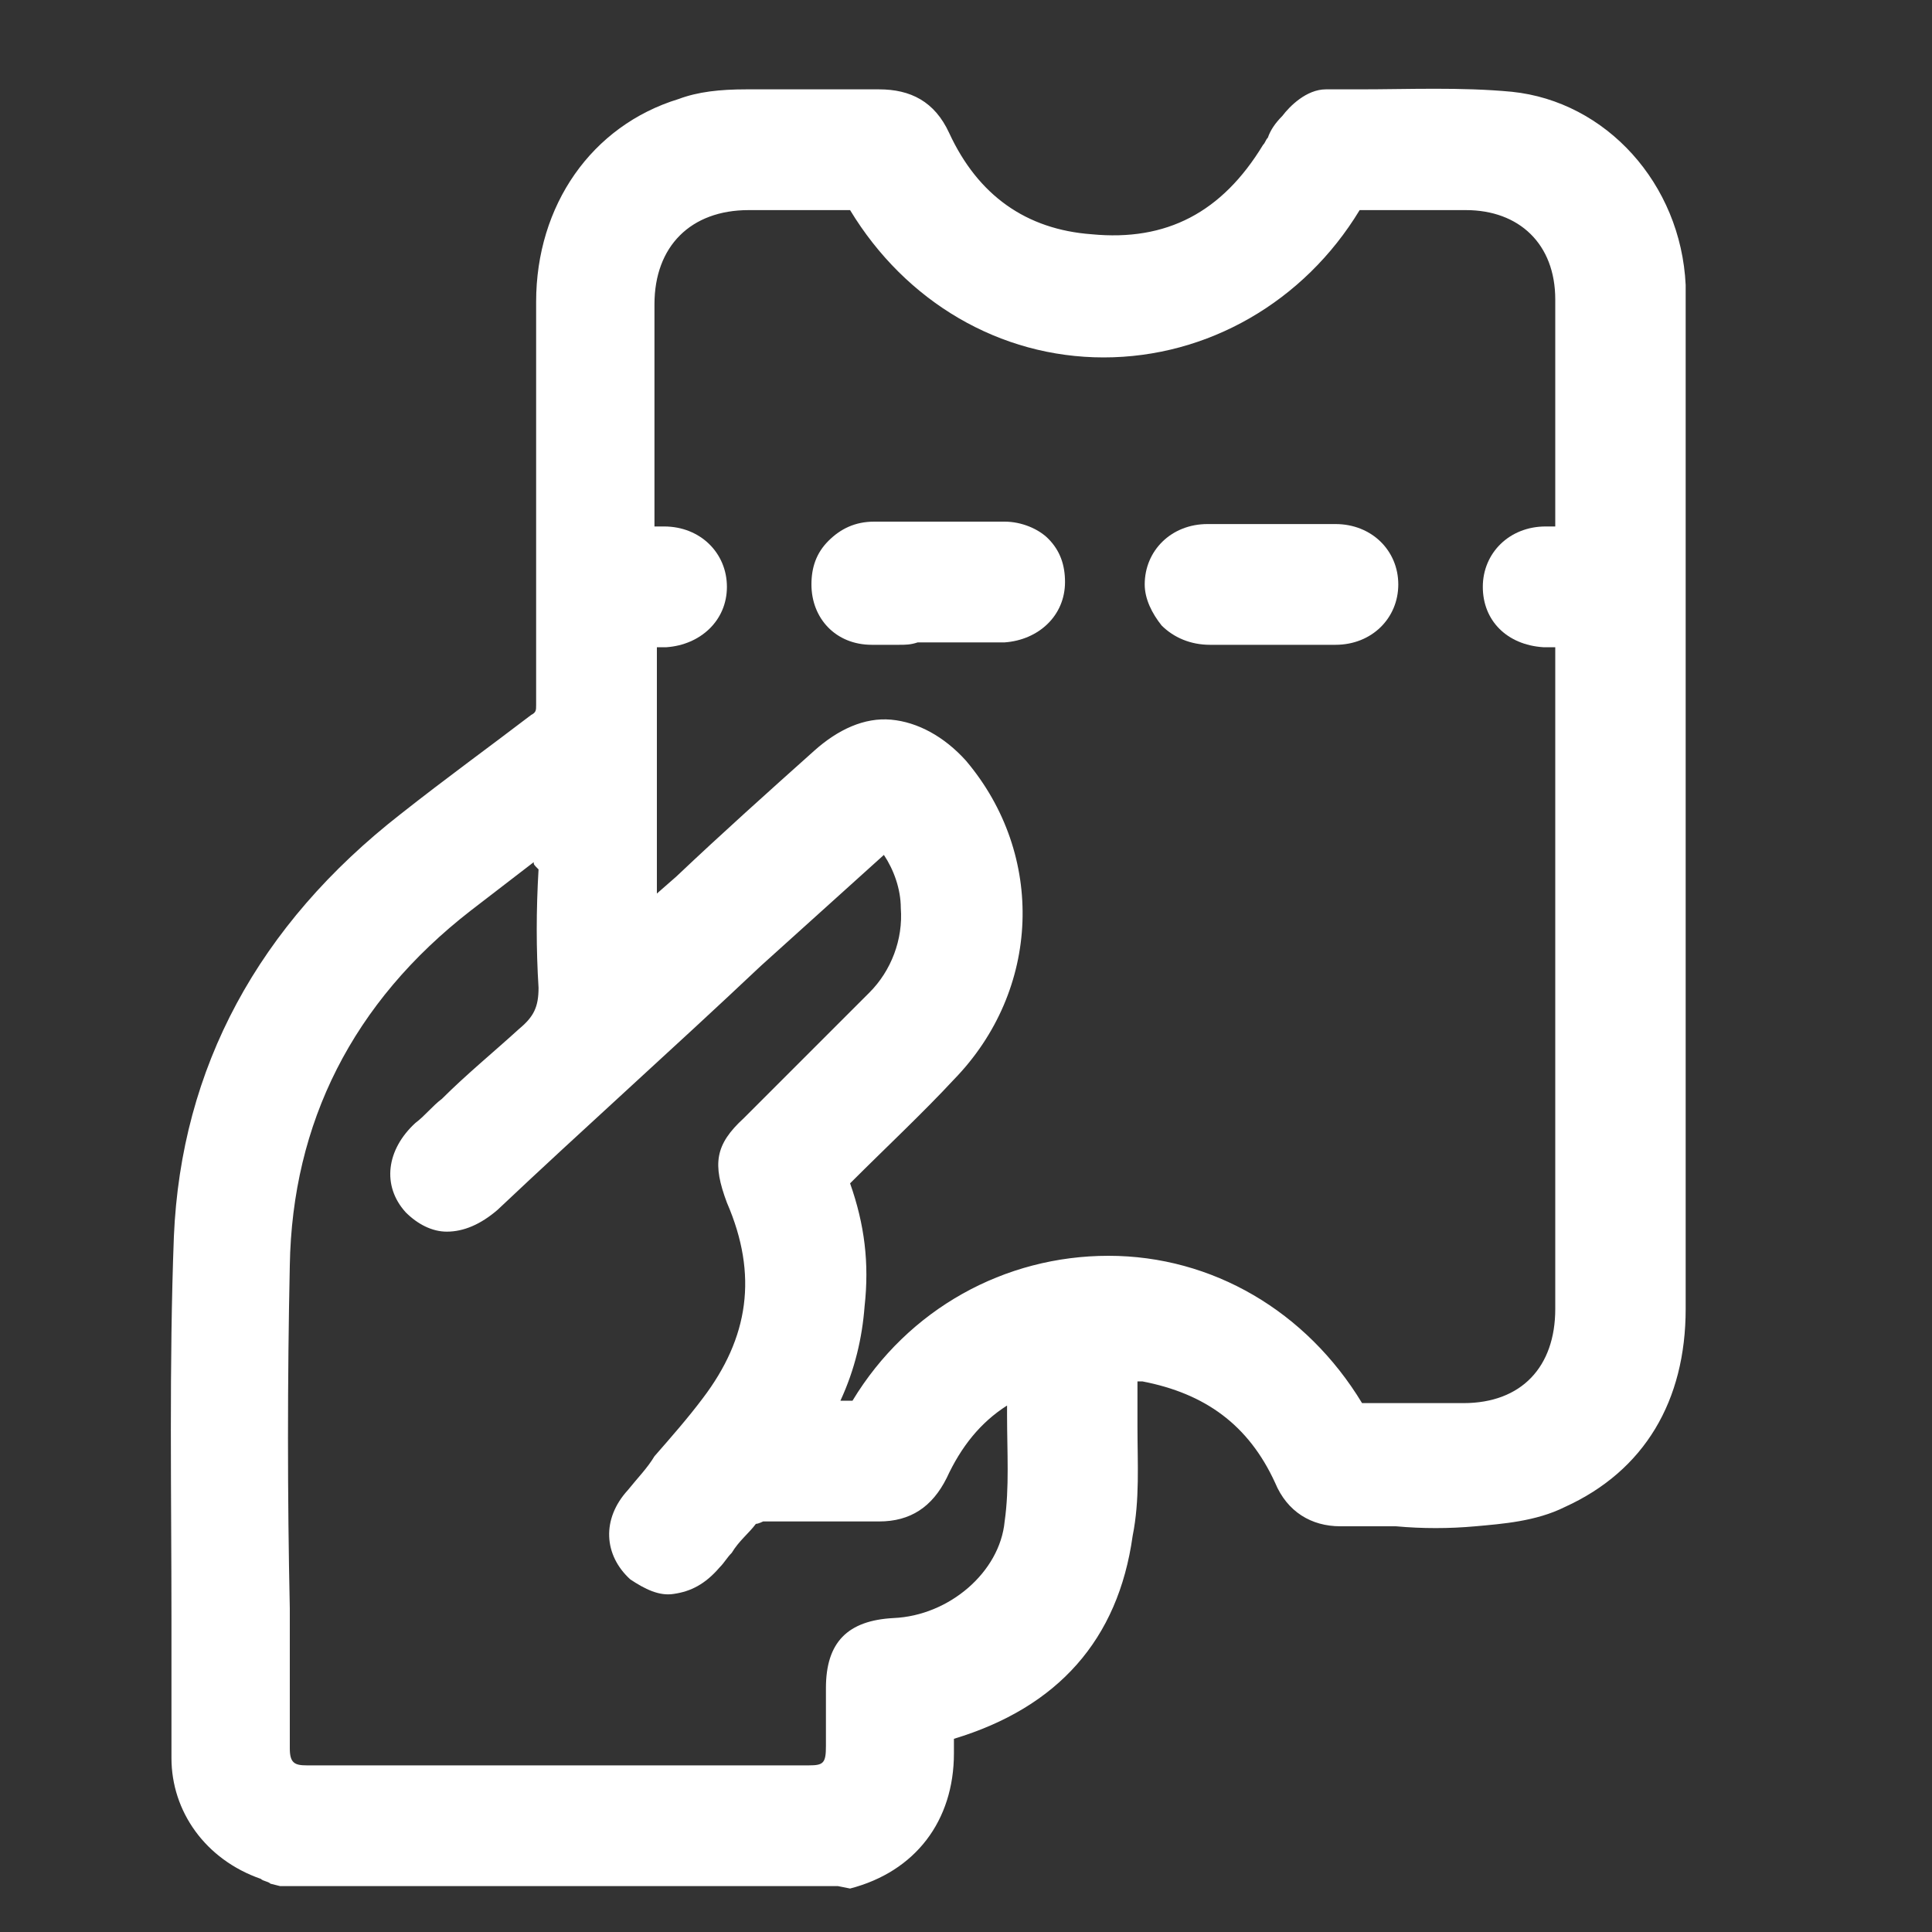
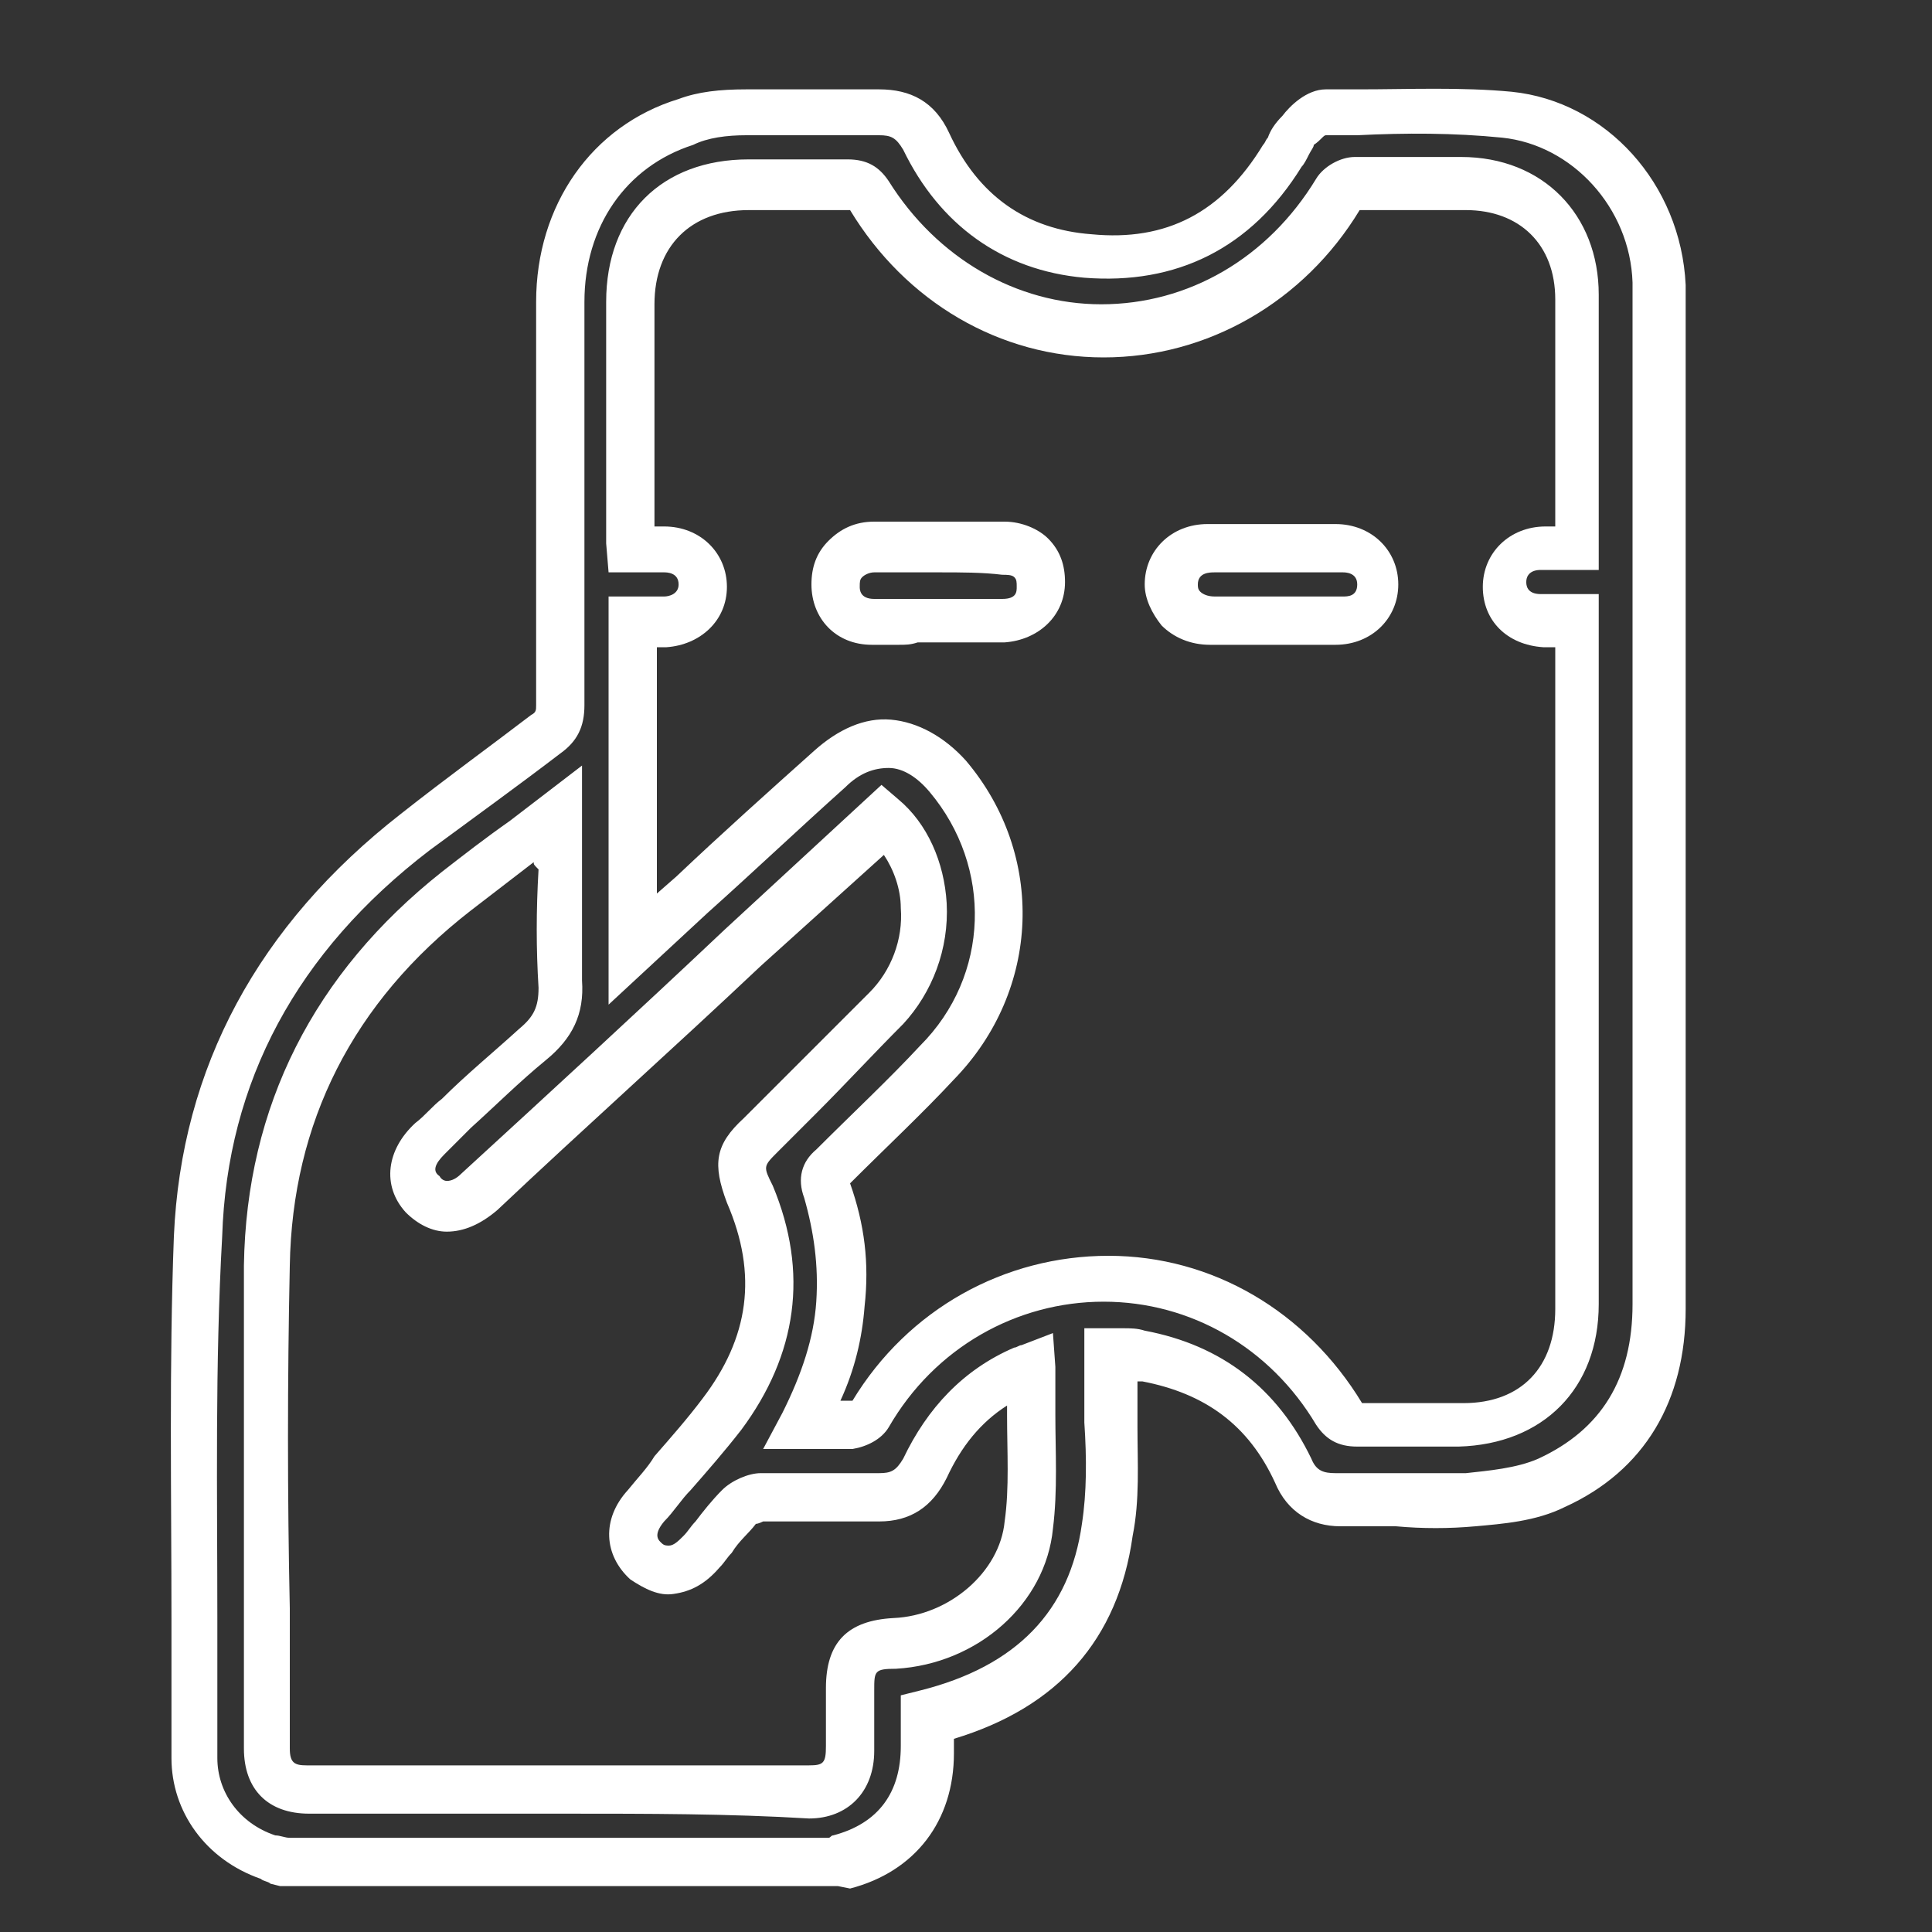
<svg xmlns="http://www.w3.org/2000/svg" version="1.1" id="Group_610" x="0px" y="0px" viewBox="0 0 80 80" style="enable-background:new 0 0 80 80;" xml:space="preserve">
  <rect x="0" y="0" width="80" height="80" fill="#333333" stroke="none" />
  <style type="text/css">
	.st0{fill:#FFFFFF;}
</style>
  <g>
    <g>
-       <path class="st0" d="M11.8,77.1c-0.2-0.1-0.4-0.2-0.6-0.2c-1.8-0.6-3-2.2-3.1-4.1c0-7.2-0.2-14.4,0.1-21.6    c0.3-6.9,3.5-12.5,9-16.7c1.8-1.4,3.6-2.7,5.4-4.1c0.4-0.3,0.6-0.7,0.6-1.2c0-5.6,0-11.2,0-16.7c0-3.6,2-6.4,5.2-7.5    c0.8-0.3,1.7-0.4,2.5-0.4c1.8-0.1,3.7,0,5.5,0c1,0,1.5,0.4,1.9,1.2c1.4,2.8,3.6,4.5,6.7,4.8c3.5,0.3,6.2-1.1,8-4.1    c0.2-0.3,0.3-0.8,0.6-1c0.3-0.3,0.7-0.7,1.1-0.8c2.5,0,5-0.2,7.5,0.1c3.5,0.4,6.1,3.5,6.3,7c0,0.3,0,0.6,0,0.9    c0,13.8,0,27.6,0,41.5c0,3.3-1.4,5.9-4.4,7.3c-1,0.5-2.2,0.6-3.4,0.7c-1.8,0.1-3.6,0-5.5,0c-0.9,0-1.5-0.4-1.9-1.2    c-1.3-2.6-3.3-4.2-6.2-4.8c-0.3,0-0.5-0.1-0.8-0.1c-0.2,0-0.3,0-0.6,0c0,0.3,0,0.6,0,0.9c0,2.1,0.2,4.2-0.1,6.3    c-0.6,4.2-3.2,6.7-7.4,7.8c0,0.4,0,0.9,0,1.4c0,2.4-1.3,4-3.6,4.7c-0.1,0-0.2,0.1-0.3,0.1C26.9,77.1,19.3,77.1,11.8,77.1z     M33.3,59c0.8,0,1.4,0,2.1,0c0.2,0,0.6-0.2,0.7-0.4c4.6-7.5,15-7.5,19.5,0c0.2,0.4,0.5,0.5,0.8,0.5c1.4,0,2.8,0,4.3,0    c2.9,0,4.8-1.9,4.8-4.9c0-9.2,0-18.4,0-27.6c0-0.2,0-0.5,0-0.8c-0.6,0-1,0-1.5,0c-0.9,0-1.5-0.6-1.6-1.5c0-0.9,0.6-1.5,1.6-1.5    c0.5,0,0.9,0,1.4,0c0-3.5,0-7,0-10.4c0-2.8-1.9-4.7-4.7-4.7c-1.5,0-2.9,0-4.4,0c-0.3,0-0.6,0.2-0.8,0.4c-4.6,7.5-15,7.5-19.5,0    c-0.2-0.4-0.5-0.5-0.8-0.5c-1.4,0-2.8,0-4.2,0c-3,0-4.9,1.9-4.9,4.9c0,3.2,0,6.3,0,9.5c0,0.2,0,0.5,0,0.8c0.5,0,0.9,0,1.4,0    c1,0,1.6,0.7,1.6,1.5c0,0.8-0.6,1.4-1.6,1.5c-0.5,0-0.9,0-1.4,0c0,4.6,0,9,0,13.6c2.8-2.5,5.4-5,8.1-7.5c1.6-1.5,3.4-1.4,4.9,0.3    c3,3.5,2.8,8.5-0.4,11.8c-1.4,1.5-2.9,2.9-4.4,4.4c-0.3,0.3-0.4,0.6-0.2,1c0.5,1.5,0.7,3.1,0.6,4.7C34.7,55.7,34.1,57.3,33.3,59z     M23.2,33.7c-1.5,1.1-2.9,2.1-4.2,3.2c-5,3.9-7.7,9.1-7.9,15.5c-0.1,6.7,0,13.3,0,20c0,1.1,0.6,1.7,1.7,1.7c6.9,0,13.8,0,20.8,0    c1.2,0,1.7-0.6,1.7-1.8c0-0.8,0-1.6,0-2.4c0-1.3,0.5-1.8,1.8-1.9c2.8-0.1,5.2-2.2,5.5-4.9c0.2-2.2,0-4.4,0-6.6    c-0.1,0-0.2,0.1-0.3,0.1c-1.9,0.9-3.2,2.3-4.1,4.1c-0.4,0.8-1,1.2-1.9,1.2c-1.6,0-3.3,0-4.9,0c-0.3,0-0.7,0.2-0.9,0.4    c-0.6,0.6-1,1.2-1.6,1.8c-0.7,0.8-1.6,1-2.3,0.4c-0.7-0.6-0.7-1.5,0-2.3c1.1-1.3,2.2-2.5,3.2-3.8c2.1-2.8,2.5-5.8,1.2-9.1    c-0.5-1.2-0.4-1.6,0.5-2.5c1.8-1.8,3.5-3.5,5.3-5.3c2.1-2.2,2.1-6-0.1-7.9c-0.3,0.3-0.7,0.6-1,0.9c-5.2,4.8-10.5,9.7-15.7,14.5    c-0.8,0.8-1.7,0.8-2.4,0.1c-0.6-0.7-0.5-1.6,0.3-2.3c1.4-1.3,2.8-2.6,4.2-3.9c0.8-0.7,1.2-1.4,1.1-2.5    C23.1,38.4,23.2,36.2,23.2,33.7z" />
      <path class="st0" d="M34.7,78.1H11.6L11.2,78c-0.1-0.1-0.3-0.1-0.4-0.2c-2.3-0.8-3.7-2.8-3.7-5c0-1.9,0-3.8,0-5.7    c0-5.2-0.1-10.6,0.1-15.9c0.3-7,3.5-12.9,9.4-17.5c1.9-1.5,3.7-2.8,5.4-4.1c0.2-0.1,0.2-0.2,0.2-0.4c0-5.6,0-11.2,0-16.7    c0-4,2.3-7.3,5.9-8.4c0.8-0.3,1.7-0.4,2.8-0.4c1,0,2,0,3,0c0.8,0,1.7,0,2.5,0c1.3,0,2.3,0.5,2.9,1.8c1.2,2.6,3.2,4,5.9,4.2    c3.1,0.3,5.4-0.9,7.1-3.7c0.1-0.1,0.1-0.2,0.2-0.3c0.1-0.3,0.3-0.6,0.6-0.9c0.3-0.4,1-1.1,1.8-1.1l1.4,0c2,0,4.2-0.1,6.3,0.1    c3.9,0.4,7,3.8,7.2,8c0,0.3,0,0.6,0,0.9l0,12.3c0,9.7,0,19.5,0,29.2c0,3.8-1.7,6.7-5,8.2c-1.2,0.6-2.6,0.7-3.7,0.8    c-1.1,0.1-2.2,0.1-3.3,0c-0.7,0-1.4,0-2.2,0c0,0-0.1,0-0.1,0c-1.2,0-2.2-0.6-2.7-1.8c-1.1-2.4-2.9-3.7-5.5-4.2c-0.1,0-0.1,0-0.2,0    c0,0.6,0,1.2,0,1.9c0,1.5,0.1,3-0.2,4.5c-0.6,4.3-3.1,7.1-7.4,8.4l0,0.6c0,2.8-1.6,4.9-4.3,5.6L34.7,78.1z M12,76.1h22.3    c0.1,0,0.1-0.1,0.2-0.1c1.9-0.5,2.8-1.8,2.8-3.7l0-0.9l0-1.2l0.8-0.2c4-1,6.2-3.3,6.7-6.9c0.2-1.3,0.2-2.7,0.1-4.2    c0-0.7,0-1.3,0-2l0-0.6l0-1.3L46,55c0.2,0,0.3,0,0.5,0c0.3,0,0.6,0,0.9,0.1c3.2,0.6,5.5,2.4,6.9,5.3c0.2,0.5,0.5,0.6,1,0.6    c0.7,0,1.5,0,2.2,0c1.1,0,2.1,0,3.2,0c0.9-0.1,2.1-0.2,3-0.6c2.6-1.2,3.9-3.3,3.9-6.4c0-9.7,0-19.5,0-29.2l0-12.3    c0-0.3,0-0.5,0-0.8c-0.1-3.1-2.5-5.7-5.4-6c-2-0.2-4-0.2-6-0.1l-1.3,0c-0.1,0-0.2,0.2-0.5,0.4c0,0.1-0.1,0.2-0.2,0.4    c-0.1,0.2-0.2,0.4-0.3,0.5c-2.1,3.4-5.2,4.9-9,4.6c-3.4-0.3-6-2.2-7.5-5.3c-0.3-0.5-0.5-0.6-1-0.6c-0.9,0-1.7,0-2.6,0    c-1,0-2,0-2.9,0c-0.8,0-1.6,0.1-2.2,0.4c-2.8,0.9-4.5,3.4-4.5,6.5c0,5.6,0,11.1,0,16.7c0,0.9-0.3,1.5-1,2c-1.7,1.3-3.5,2.6-5.4,4    c-5.5,4.2-8.4,9.6-8.6,16C8.9,56.5,9,61.9,9,67.1c0,1.9,0,3.8,0,5.7c0,1.4,0.9,2.7,2.4,3.2C11.6,76,11.8,76.1,12,76.1L12,76.1z     M54.8,5.6L54.8,5.6C54.7,5.6,54.8,5.6,54.8,5.6z M23.4,75.1c-3.5,0-7.1,0-10.6,0c-1.7,0-2.7-1-2.7-2.7c0-1.9,0-3.8,0-5.7    c0-4.7,0-9.5,0-14.3c0.1-6.6,2.9-12.1,8.2-16.3c0.9-0.7,1.8-1.4,2.8-2.1l3-2.3v2c0,0.7,0,1.4,0,2.1c0,1.7,0,3.2,0,4.8    c0.1,1.4-0.4,2.4-1.5,3.3c-1.1,0.9-2.1,1.9-3.1,2.8c-0.4,0.4-0.7,0.7-1.1,1.1c-0.4,0.4-0.5,0.7-0.2,0.9c0.1,0.2,0.3,0.2,0.3,0.2    c0.2,0,0.4-0.1,0.6-0.3c3.6-3.3,7.3-6.7,10.9-10.1l6.5-6l0.7,0.6c1.2,1,1.9,2.6,2,4.3c0.1,1.9-0.6,3.7-1.8,5    c-1.2,1.2-2.4,2.5-3.6,3.7c-0.5,0.5-1.1,1.1-1.6,1.6c-0.6,0.6-0.6,0.6-0.2,1.4c1.5,3.6,1,7-1.3,10.1c-0.7,0.9-1.4,1.7-2.1,2.5    c-0.4,0.4-0.7,0.9-1.1,1.3c-0.5,0.6-0.2,0.8-0.1,0.9c0.1,0.1,0.2,0.1,0.3,0.1c0.2,0,0.4-0.2,0.6-0.4c0.2-0.2,0.3-0.4,0.5-0.6    c0.3-0.4,0.7-0.9,1.1-1.3c0.4-0.4,1.1-0.7,1.6-0.7c1.7,0,3.3,0,4.9,0c0.5,0,0.7-0.1,1-0.6c1-2.1,2.5-3.7,4.6-4.6    c0.1,0,0.2-0.1,0.3-0.1l1.3-0.5l0.1,1.4c0,0.7,0,1.3,0,2c0,1.5,0.1,3.1-0.1,4.7c-0.3,3.1-3.1,5.6-6.5,5.8c-0.9,0-0.9,0.1-0.9,0.9    l0,1c0,0.5,0,1,0,1.5c0,1.7-1.1,2.8-2.7,2.8C30.2,75.1,26.8,75.1,23.4,75.1z M22.1,35.7c-0.9,0.7-1.7,1.3-2.6,2    c-4.9,3.8-7.4,8.8-7.5,14.7c-0.1,4.7-0.1,9.6,0,14.2c0,1.9,0,3.8,0,5.8c0,0.6,0.2,0.7,0.7,0.7c6.9,0,13.8,0,20.8,0    c0.6,0,0.7-0.1,0.7-0.8c0-0.5,0-0.9,0-1.4l0-1c0-1.9,0.9-2.8,2.8-2.9c2.3-0.1,4.4-1.9,4.6-4c0.2-1.4,0.1-2.9,0.1-4.4    c0-0.1,0-0.3,0-0.4c-1.1,0.7-1.9,1.7-2.5,3c-0.6,1.2-1.5,1.8-2.8,1.8c-1.6,0-3.2,0-4.8,0c0,0-0.2,0.1-0.3,0.1    c-0.3,0.4-0.7,0.7-1,1.2c-0.2,0.2-0.3,0.4-0.5,0.6c-0.6,0.7-1.2,1-1.9,1.1c-0.6,0.1-1.2-0.2-1.8-0.6c-1.1-1-1.2-2.5-0.1-3.7    c0.4-0.5,0.8-0.9,1.1-1.4c0.7-0.8,1.4-1.6,2-2.4c1.9-2.5,2.3-5.1,1-8.1c-0.6-1.6-0.5-2.4,0.7-3.5c0.5-0.5,1.1-1.1,1.6-1.6    c1.2-1.2,2.4-2.4,3.6-3.6c0.9-0.9,1.4-2.2,1.3-3.5c0-0.8-0.3-1.6-0.7-2.2L31.5,40c-3.6,3.4-7.3,6.7-10.9,10.1    c-0.7,0.6-1.4,0.9-2.1,0.9c-0.6,0-1.2-0.3-1.7-0.8c-1-1.1-0.8-2.6,0.4-3.7c0.4-0.3,0.7-0.7,1.1-1c1-1,2.1-1.9,3.2-2.9    c0.6-0.5,0.8-0.9,0.8-1.7c-0.1-1.6-0.1-3.2,0-4.9C22.1,35.8,22.1,35.8,22.1,35.7z M34.5,60c-0.2,0-0.4,0-0.6,0l-2.3,0l0.8-1.5    c0.8-1.6,1.3-3.1,1.4-4.6c0.1-1.5-0.1-2.9-0.5-4.3c-0.3-0.8-0.1-1.5,0.5-2c1.5-1.5,3-2.9,4.3-4.3c2.9-2.9,3-7.4,0.4-10.5    c-0.5-0.6-1.1-1-1.7-1c-0.6,0-1.2,0.2-1.8,0.8c-1.9,1.7-3.8,3.5-5.7,5.2l-4.1,3.8V24.7l1.4,0c0.3,0,0.6,0,0.9,0    c0.2,0,0.6-0.1,0.6-0.5c0-0.5-0.5-0.5-0.6-0.5c-0.3,0-0.6,0-0.9,0l-1.4,0l-0.1-1.2c0-0.2,0-0.4,0-0.5l0-2c0-2.5,0-5,0-7.5    c0-3.6,2.3-5.9,5.9-5.9c0.5,0,1.1,0,1.6,0c0.8,0,1.7,0,2.5,0c0.8,0,1.3,0.3,1.7,0.9c2,3.2,5.3,5.1,8.8,5.1c0,0,0,0,0,0    c3.6,0,6.9-1.9,8.9-5.2c0.3-0.5,1-0.9,1.6-0.9c1.5,0,3,0,4.4,0c3.4,0,5.7,2.4,5.7,5.7c0,2.4,0,4.9,0,7.4l0,4l-1.5,0    c-0.3,0-0.6,0-0.9,0c-0.4,0-0.6,0.2-0.6,0.5c0,0.1,0,0.5,0.6,0.5c0.3,0,0.6,0,0.9,0l1.5,0l0,29.4c0,3.5-2.3,5.8-5.8,5.9h-1.5    c-0.9,0-1.8,0-2.7,0c-0.8,0-1.3-0.3-1.7-0.9c-1.9-3.2-5.2-5.1-8.8-5.1c0,0,0,0,0,0c-3.6,0-7,1.9-8.9,5.2c-0.3,0.5-0.9,0.8-1.5,0.9    C35.1,60,34.8,60,34.5,60z M35.2,49c0.6,1.7,0.8,3.3,0.6,5.1c-0.1,1.3-0.4,2.6-1,3.9c0.2,0,0.3,0,0.5,0c2.3-3.8,6.3-6,10.6-6    c0,0,0,0,0,0c4.3,0,8.2,2.3,10.5,6.1c1,0,1.8,0,2.7,0h1.5c2.4,0,3.8-1.5,3.8-3.9l0-27.4c-0.2,0-0.3,0-0.5,0    c-1.5-0.1-2.5-1.1-2.5-2.5c0-1.4,1.1-2.5,2.6-2.5c0.1,0,0.3,0,0.4,0l0-2c0-2.5,0-4.9,0-7.4c0-2.3-1.5-3.7-3.7-3.7    c-1.4,0-2.9,0-4.4,0c-2.3,3.8-6.3,6.1-10.6,6.1c0,0,0,0,0,0c-4.3,0-8.2-2.3-10.5-6.1c-0.9,0-1.7,0-2.6,0c-0.5,0-1.1,0-1.6,0    c-2.4,0-3.9,1.5-3.9,3.9c0,2.5,0,5,0,7.5l0,1.7c0.1,0,0.3,0,0.4,0c1.5,0,2.6,1.1,2.6,2.5c0,1.4-1.1,2.4-2.5,2.5    c-0.1,0-0.3,0-0.4,0V37l0.8-0.7c1.9-1.8,3.8-3.5,5.7-5.2c1-0.9,2.1-1.4,3.2-1.3c1.1,0.1,2.2,0.7,3.1,1.7c3.3,3.9,3.1,9.5-0.5,13.2    C38.2,46.1,36.7,47.5,35.2,49z" />
    </g>
    <g>
-       <path class="st0" d="M38.8,25.7c-0.9,0-1.8,0-2.7,0c-0.9,0-1.5-0.6-1.6-1.5c0-0.9,0.6-1.5,1.6-1.5c1.8,0,3.6,0,5.4,0    c1,0,1.6,0.6,1.6,1.5c0,0.9-0.6,1.5-1.6,1.5C40.7,25.7,39.8,25.7,38.8,25.7z" />
      <path class="st0" d="M37.2,26.7c-0.4,0-0.7,0-1.1,0c-1.5,0-2.5-1.1-2.5-2.5c0-0.7,0.2-1.3,0.7-1.8c0.5-0.5,1.1-0.8,1.9-0.8    c1.8,0,3.6,0,5.4,0c0.7,0,1.4,0.3,1.8,0.7c0.5,0.5,0.7,1.1,0.7,1.8c0,1.4-1.1,2.4-2.5,2.5c-0.7,0-1.3,0-2,0l-0.8,0l-0.8,0    C37.7,26.7,37.5,26.7,37.2,26.7z M38.9,23.7c-0.9,0-1.8,0-2.7,0c-0.2,0-0.4,0.1-0.5,0.2c-0.1,0.1-0.1,0.2-0.1,0.4    c0,0.1,0,0.5,0.6,0.5c0.6,0,1.2,0,1.8,0l0.8,0l0.8,0c0.6,0,1.3,0,1.9,0c0.6,0,0.6-0.3,0.6-0.5c0-0.2,0-0.3-0.1-0.4    c-0.1-0.1-0.3-0.1-0.5-0.1C40.7,23.7,39.8,23.7,38.9,23.7z" />
    </g>
    <g>
-       <path class="st0" d="M52.8,25.7c-0.9,0-1.7,0-2.6,0c-1,0-1.7-0.6-1.7-1.5c0-0.9,0.7-1.5,1.7-1.5c1.8,0,3.5,0,5.3,0    c1,0,1.6,0.6,1.6,1.5c0,0.9-0.7,1.5-1.6,1.5C54.6,25.7,53.7,25.7,52.8,25.7z" />
      <path class="st0" d="M54.4,26.7c-0.3,0-0.5,0-0.8,0l-0.9,0l-0.8,0c-0.6,0-1.2,0-1.8,0c-0.8,0-1.5-0.3-2-0.8    c-0.4-0.5-0.7-1.1-0.7-1.7c0-1.4,1.1-2.5,2.6-2.5c1.8,0,3.6,0,5.3,0c1.5,0,2.6,1.1,2.6,2.5c0,1.4-1.1,2.5-2.6,2.5    C55.2,26.7,54.8,26.7,54.4,26.7z M52.8,24.7l0.9,0c0.6,0,1.3,0,1.9,0c0.2,0,0.6,0,0.6-0.5c0-0.5-0.5-0.5-0.6-0.5    c-1.8,0-3.5,0-5.3,0c-0.2,0-0.7,0-0.7,0.5c0,0.1,0,0.2,0.1,0.3c0.1,0.1,0.3,0.2,0.6,0.2c0.6,0,1.2,0,1.8,0L52.8,24.7z" />
    </g>
  </g>
</svg>